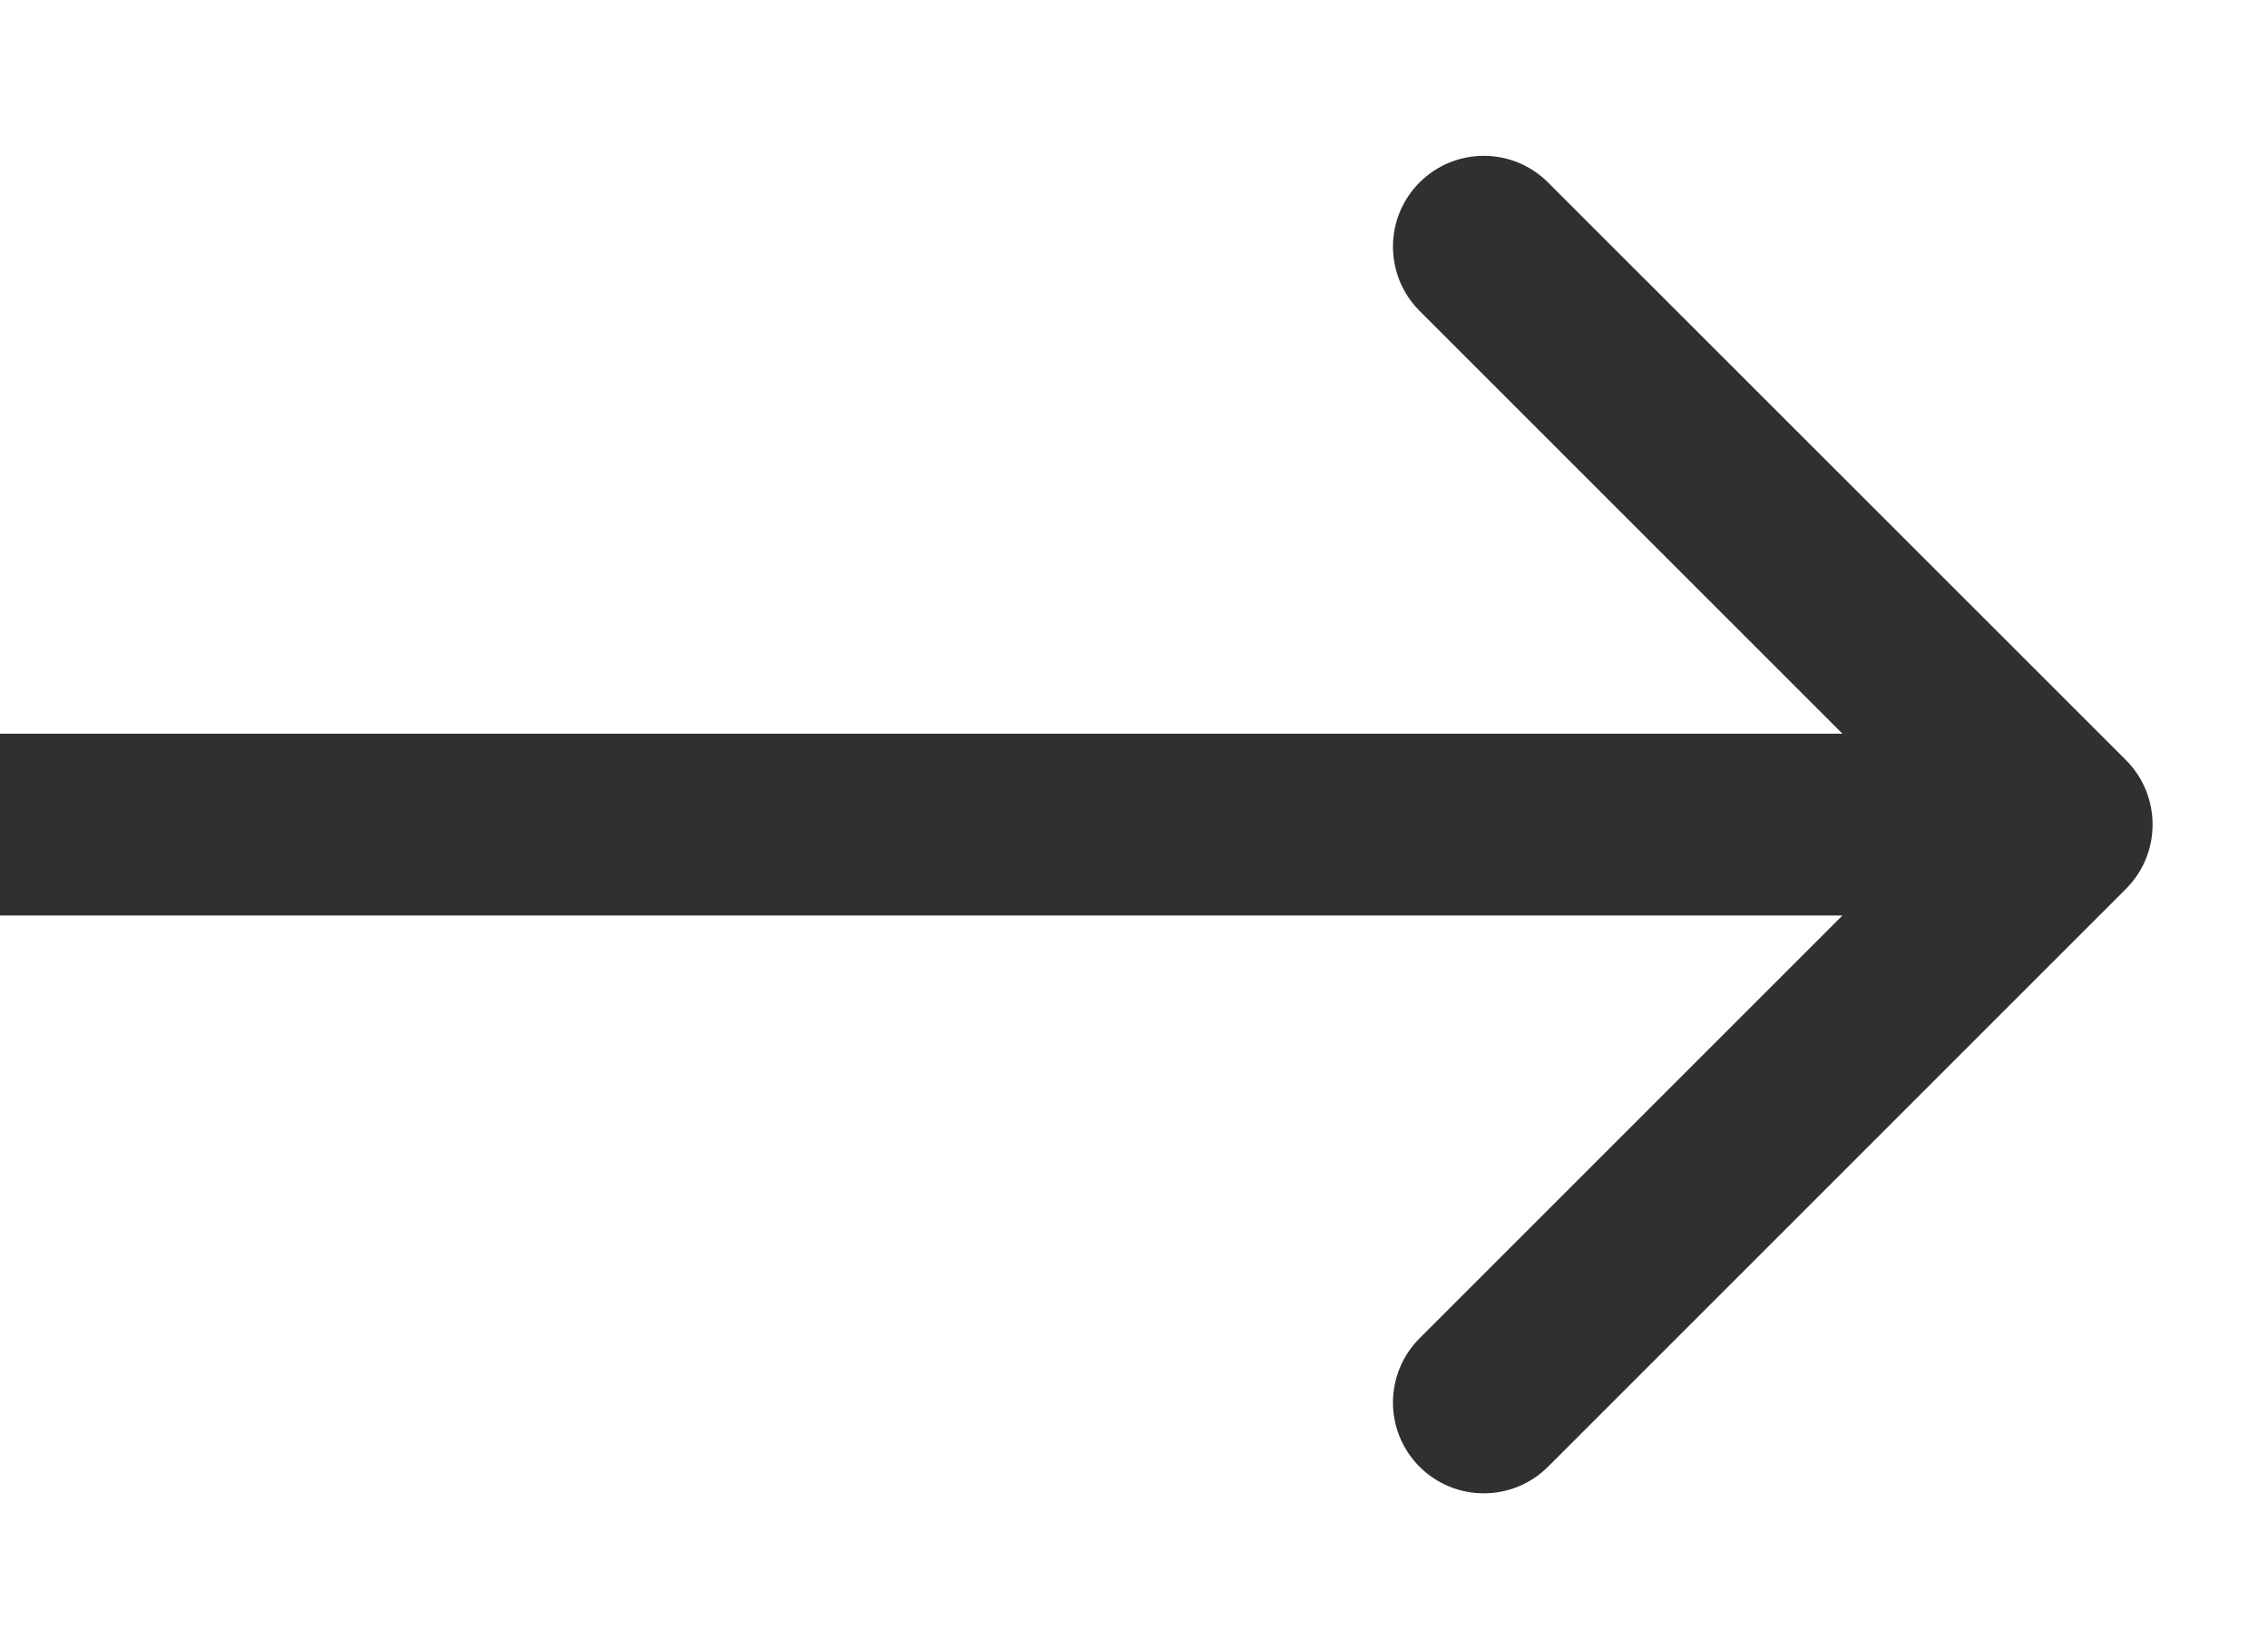
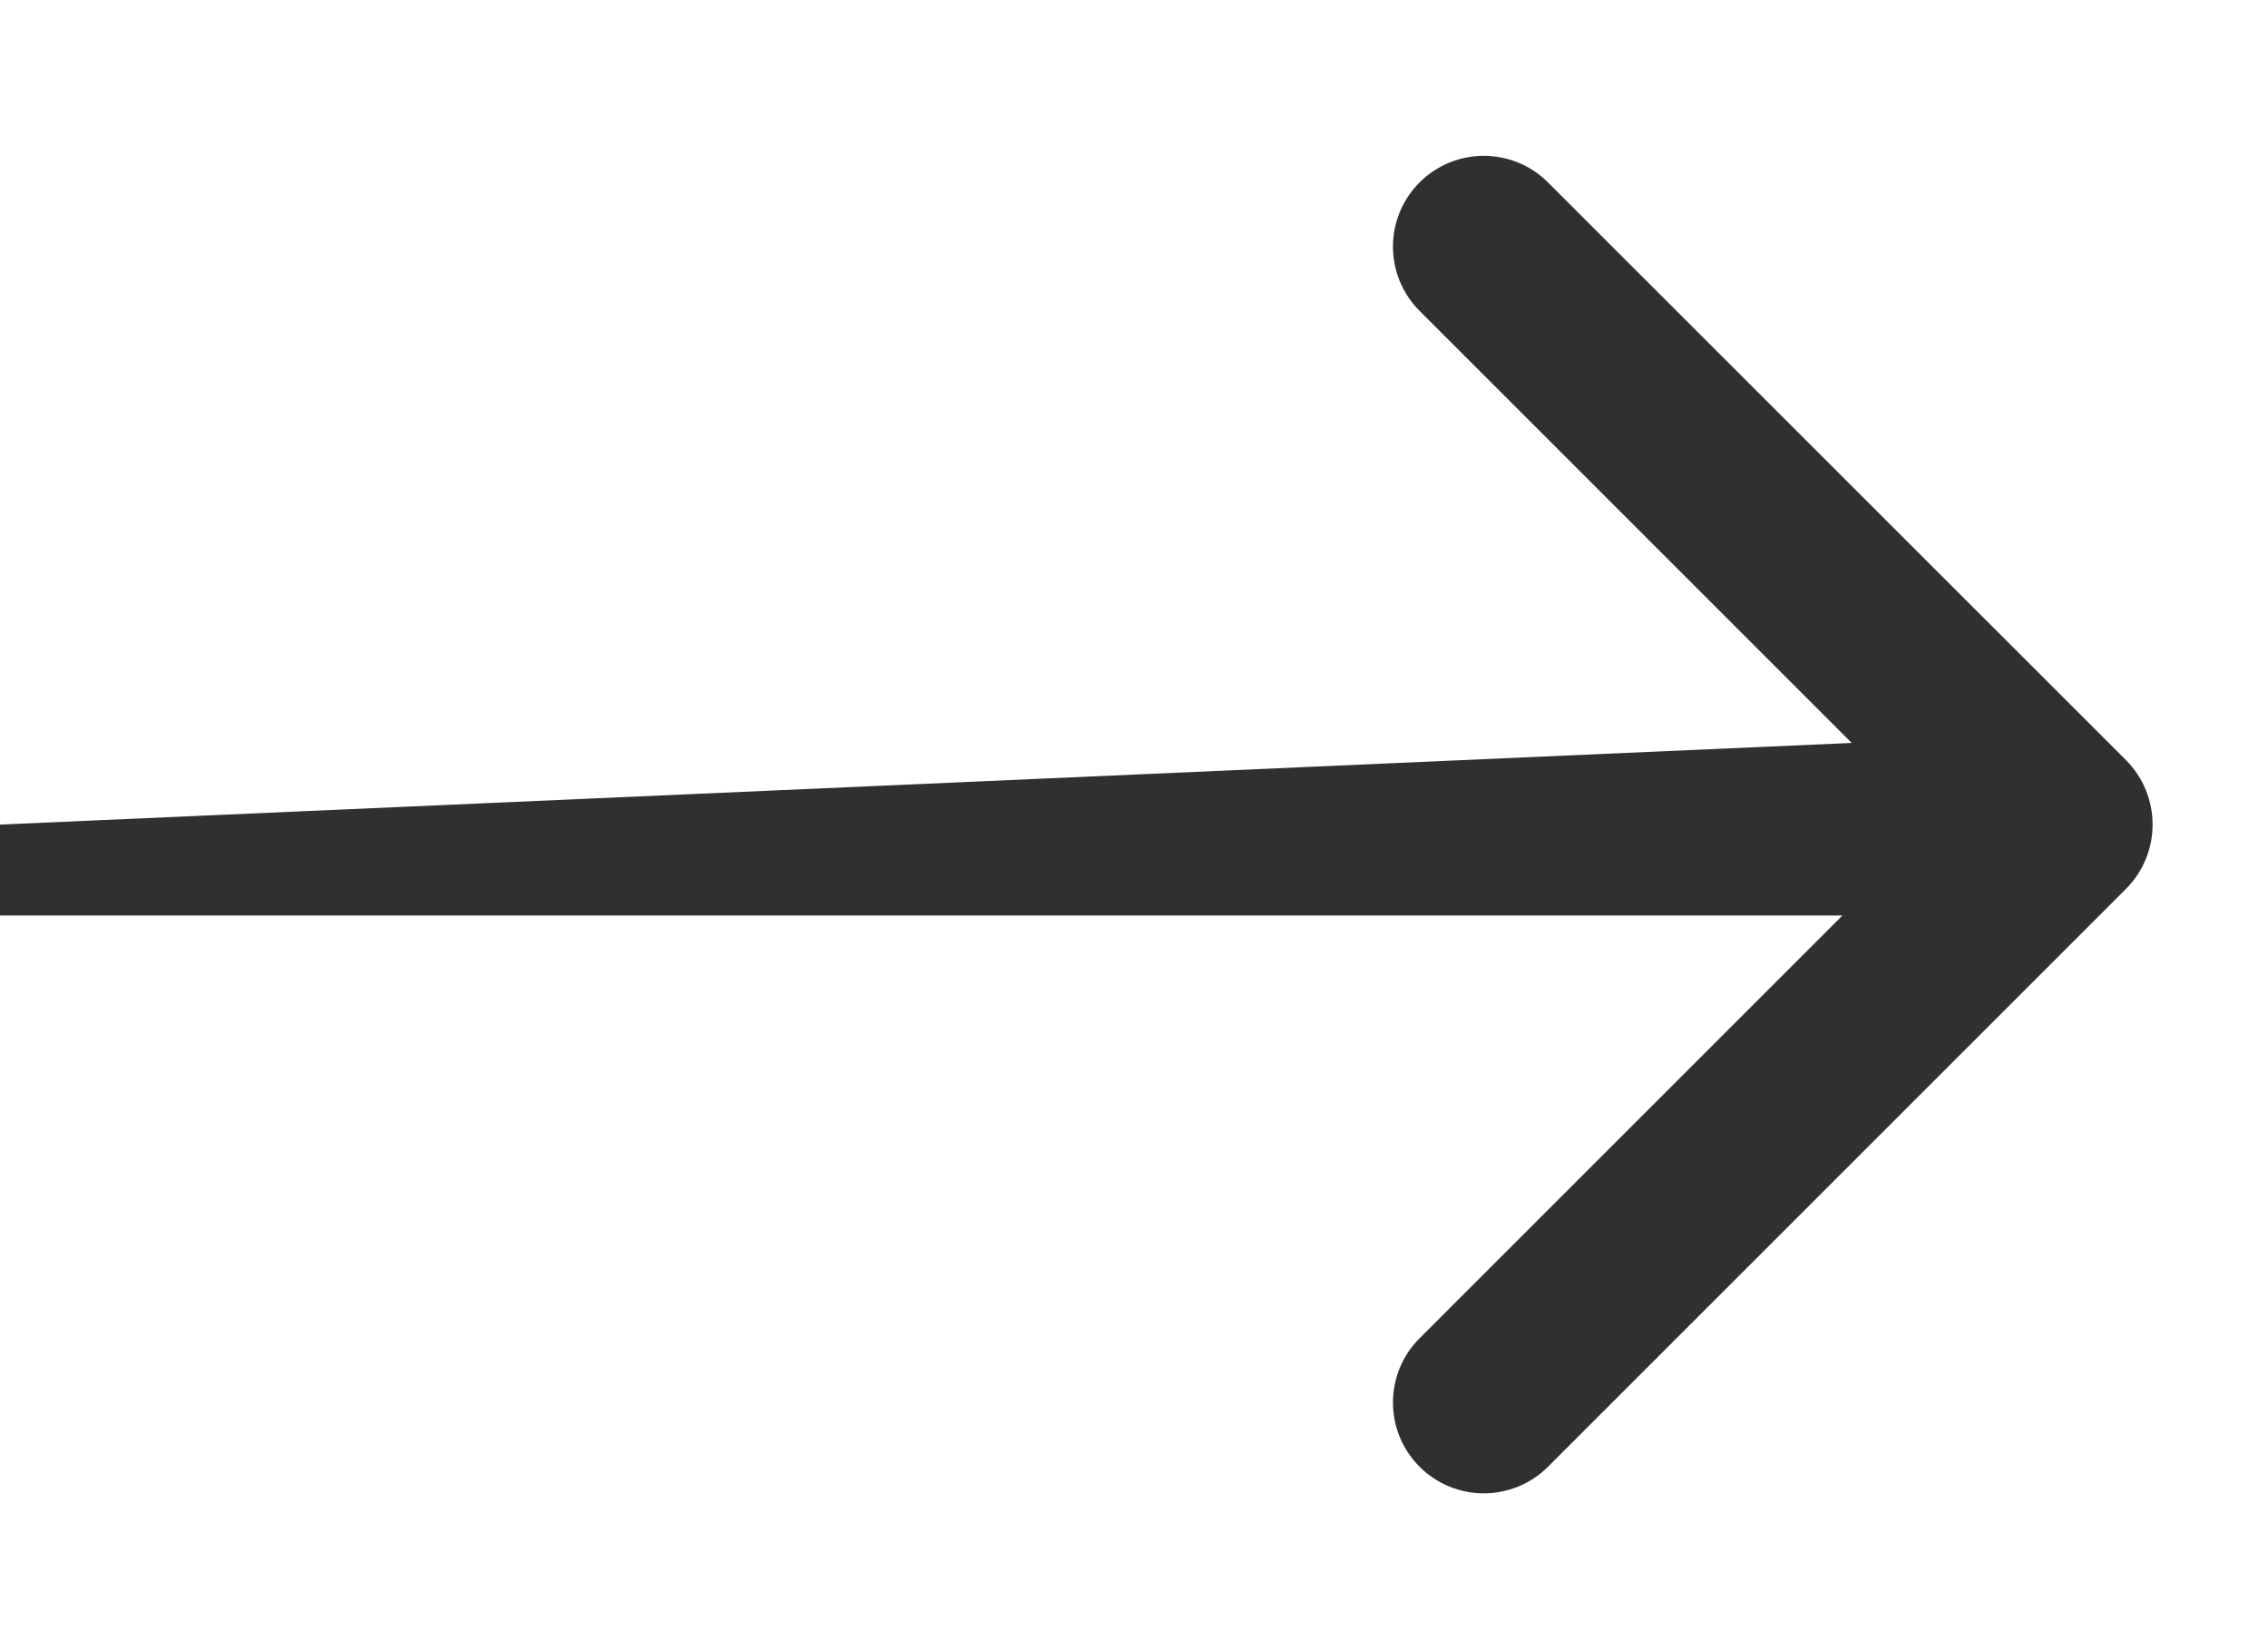
<svg xmlns="http://www.w3.org/2000/svg" width="11" height="8" viewBox="0 0 11 8" fill="none">
-   <path d="M10.312 4.311C10.483 4.139 10.483 3.861 10.312 3.688L7.508 0.885C7.336 0.713 7.057 0.713 6.885 0.885C6.713 1.057 6.713 1.336 6.885 1.508L9.377 4L6.885 6.492C6.713 6.664 6.713 6.943 6.885 7.115C7.057 7.287 7.336 7.287 7.508 7.115L10.312 4.311ZM0 4L3.85115e-08 4.441L10 4.441L10 4L10 3.559L-3.85115e-08 3.559L0 4Z" fill="#303030" />
+   <path d="M10.312 4.311C10.483 4.139 10.483 3.861 10.312 3.688L7.508 0.885C7.336 0.713 7.057 0.713 6.885 0.885C6.713 1.057 6.713 1.336 6.885 1.508L9.377 4L6.885 6.492C6.713 6.664 6.713 6.943 6.885 7.115C7.057 7.287 7.336 7.287 7.508 7.115L10.312 4.311ZM0 4L3.85115e-08 4.441L10 4.441L10 4L10 3.559L0 4Z" fill="#303030" />
</svg>